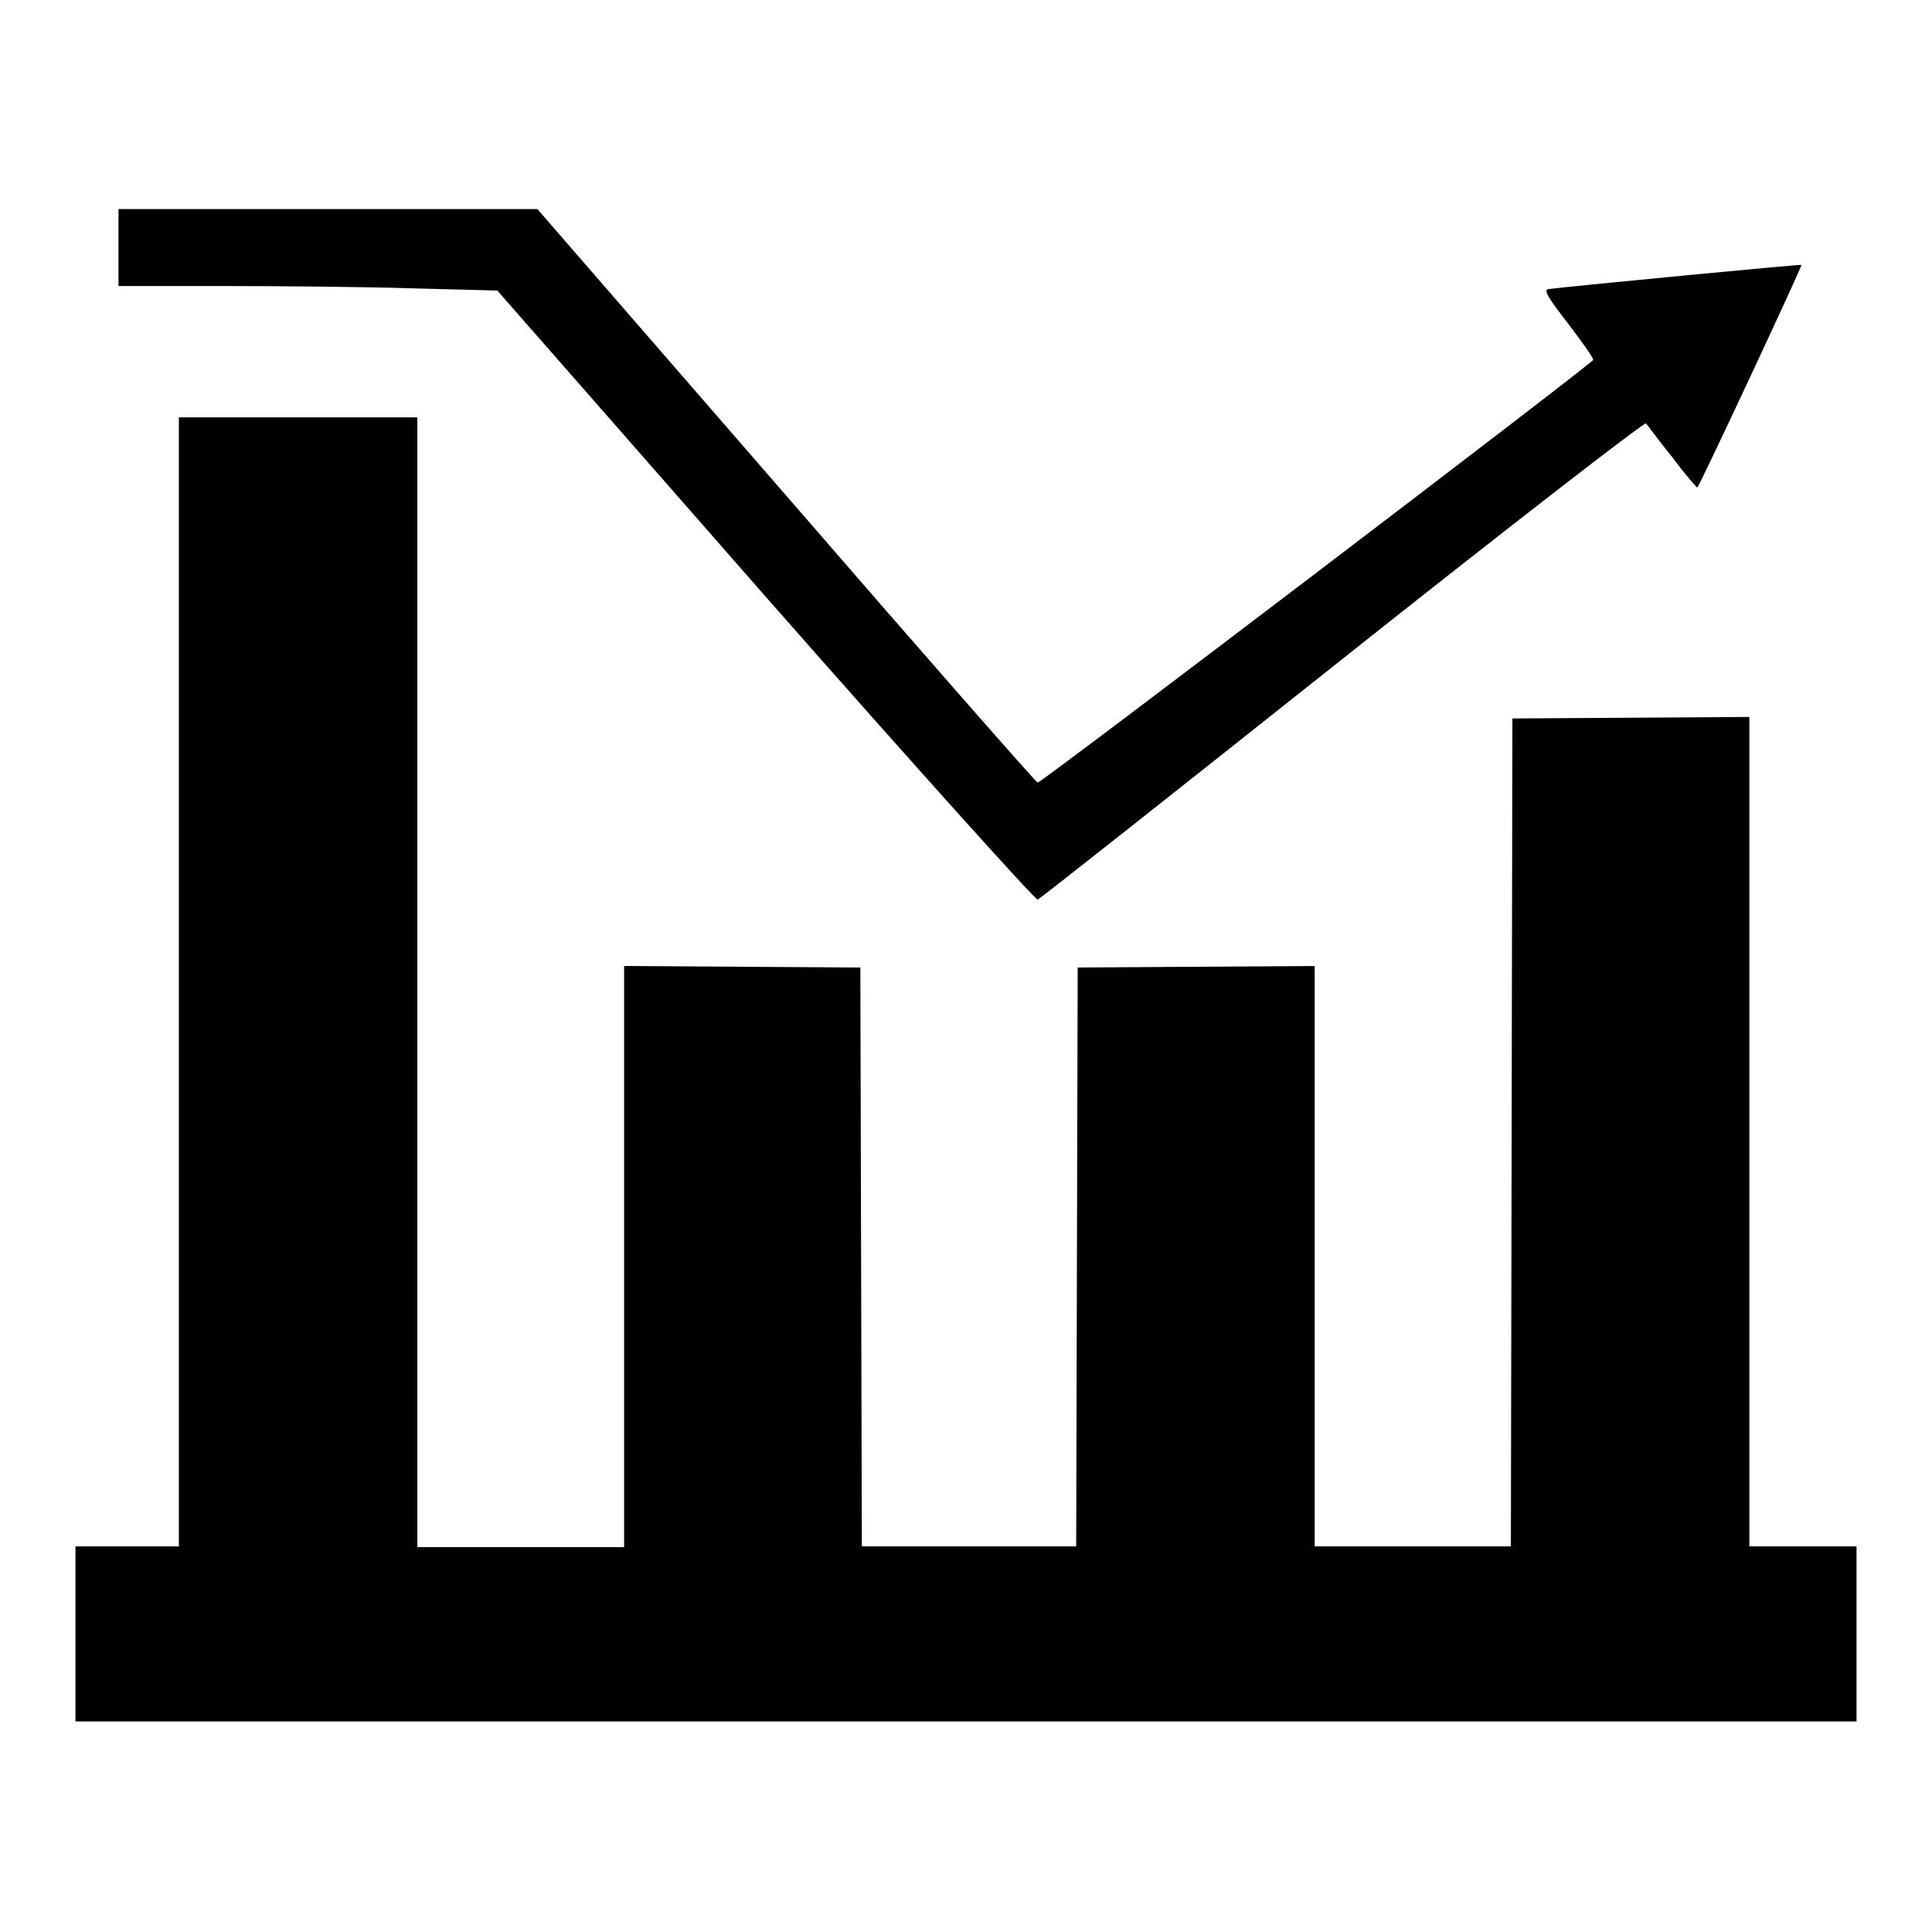
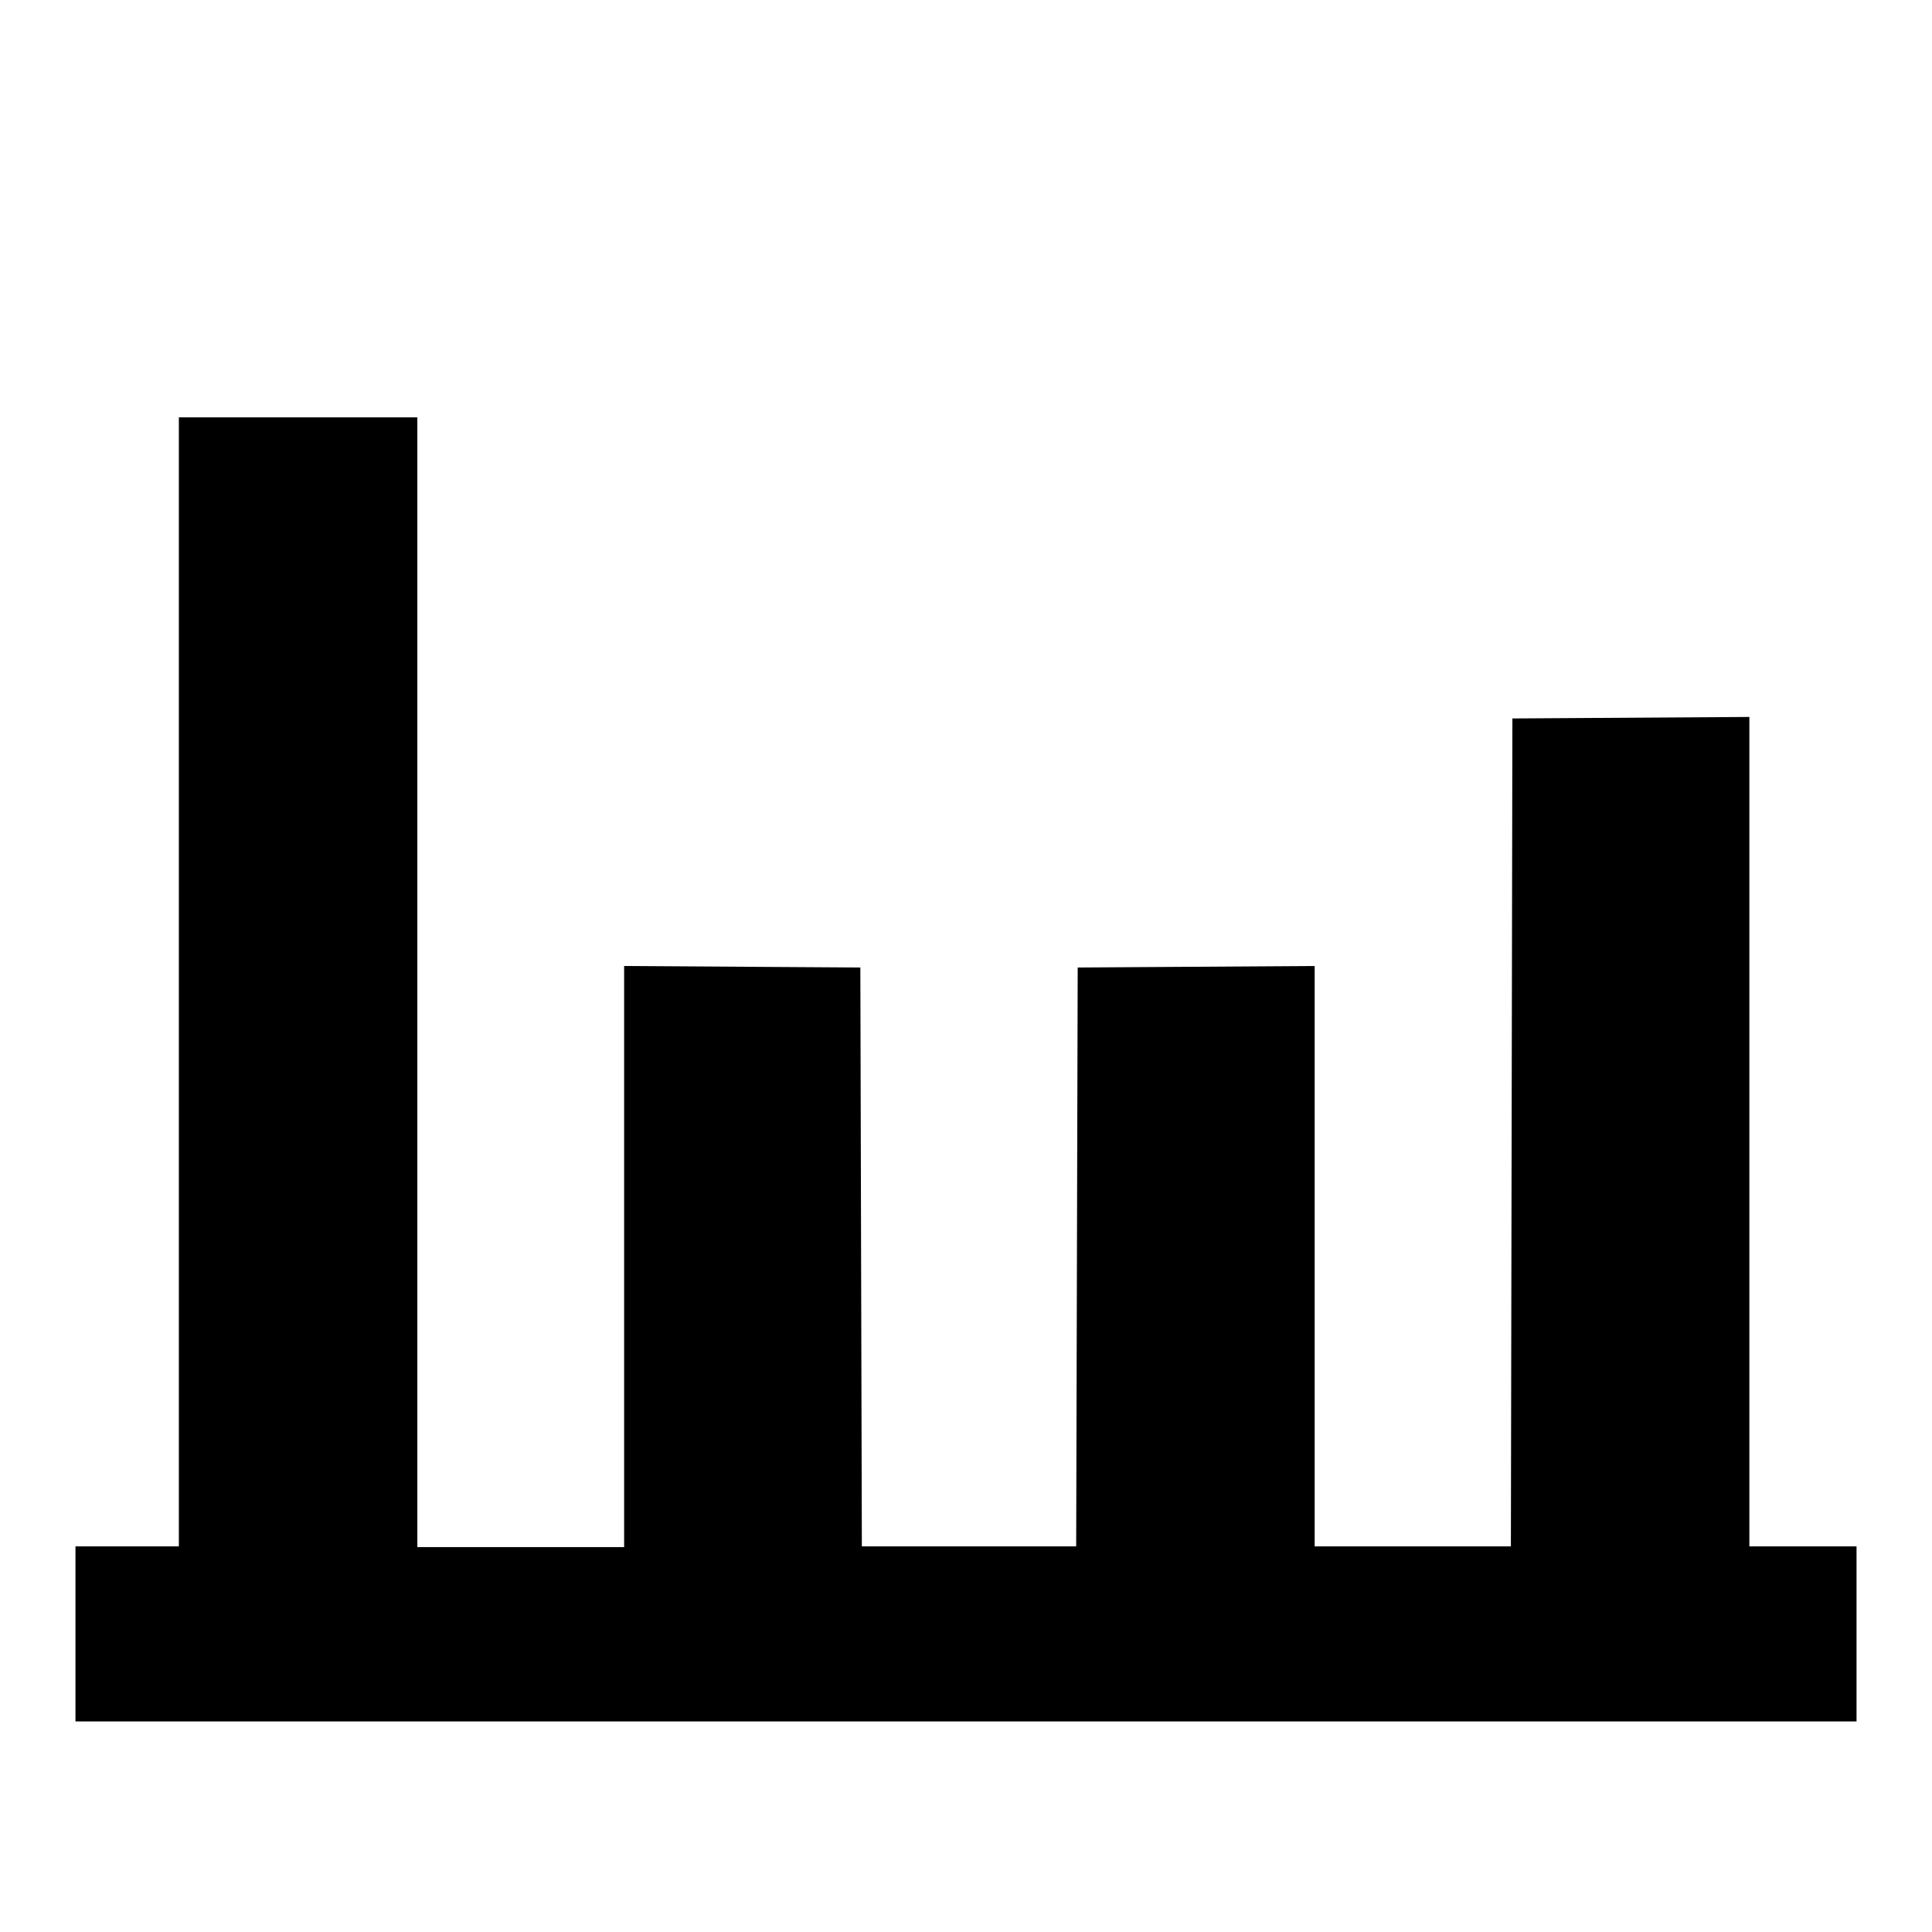
<svg xmlns="http://www.w3.org/2000/svg" version="1.1" x="0px" y="0px" viewBox="0 0 256 256" enable-background="new 0 0 256 256" xml:space="preserve">
  <g>
    <g>
      <g>
-         <path fill="#000000" d="M15.7,32.9v5h13.6c7.5,0,18.8,0.1,25.1,0.3l11.5,0.3L101.4,79c19.7,22.4,35.9,40.4,36.1,40.2c0.3-0.1,18.5-14.5,40.4-31.9c21.9-17.4,40-31.4,40.2-31.2c0.2,0.2,1.7,2.3,3.5,4.5c1.7,2.3,3.3,4.1,3.3,4c0.4-0.4,13.9-29.3,13.8-29.5c-0.1-0.1-30.3,2.8-33.5,3.2c-0.7,0.1-0.2,1,2.6,4.6c1.9,2.5,3.4,4.6,3.3,4.8c-0.3,0.6-73.2,56.1-73.6,56c-0.2,0-15.2-17.1-33.3-38l-33-38H43.5H15.7V32.9z" />
        <path fill="#000000" d="M23.7,130.1v74.8h-6.8H10v11.6v11.6h118h118v-11.6v-11.6h-7.1h-7.1v-55V95l-15.7,0.1l-15.7,0.1l-0.1,54.8l-0.1,54.9h-13h-13v-38.5V128l-15.7,0.1l-15.7,0.1l-0.1,38.3l-0.1,38.4h-14.2h-14.2l-0.1-38.4l-0.1-38.3l-15.7-0.1L82.7,128v38.5v38.5H69H55.3v-74.8V55.3H39.5H23.7V130.1z" />
      </g>
    </g>
  </g>
</svg>